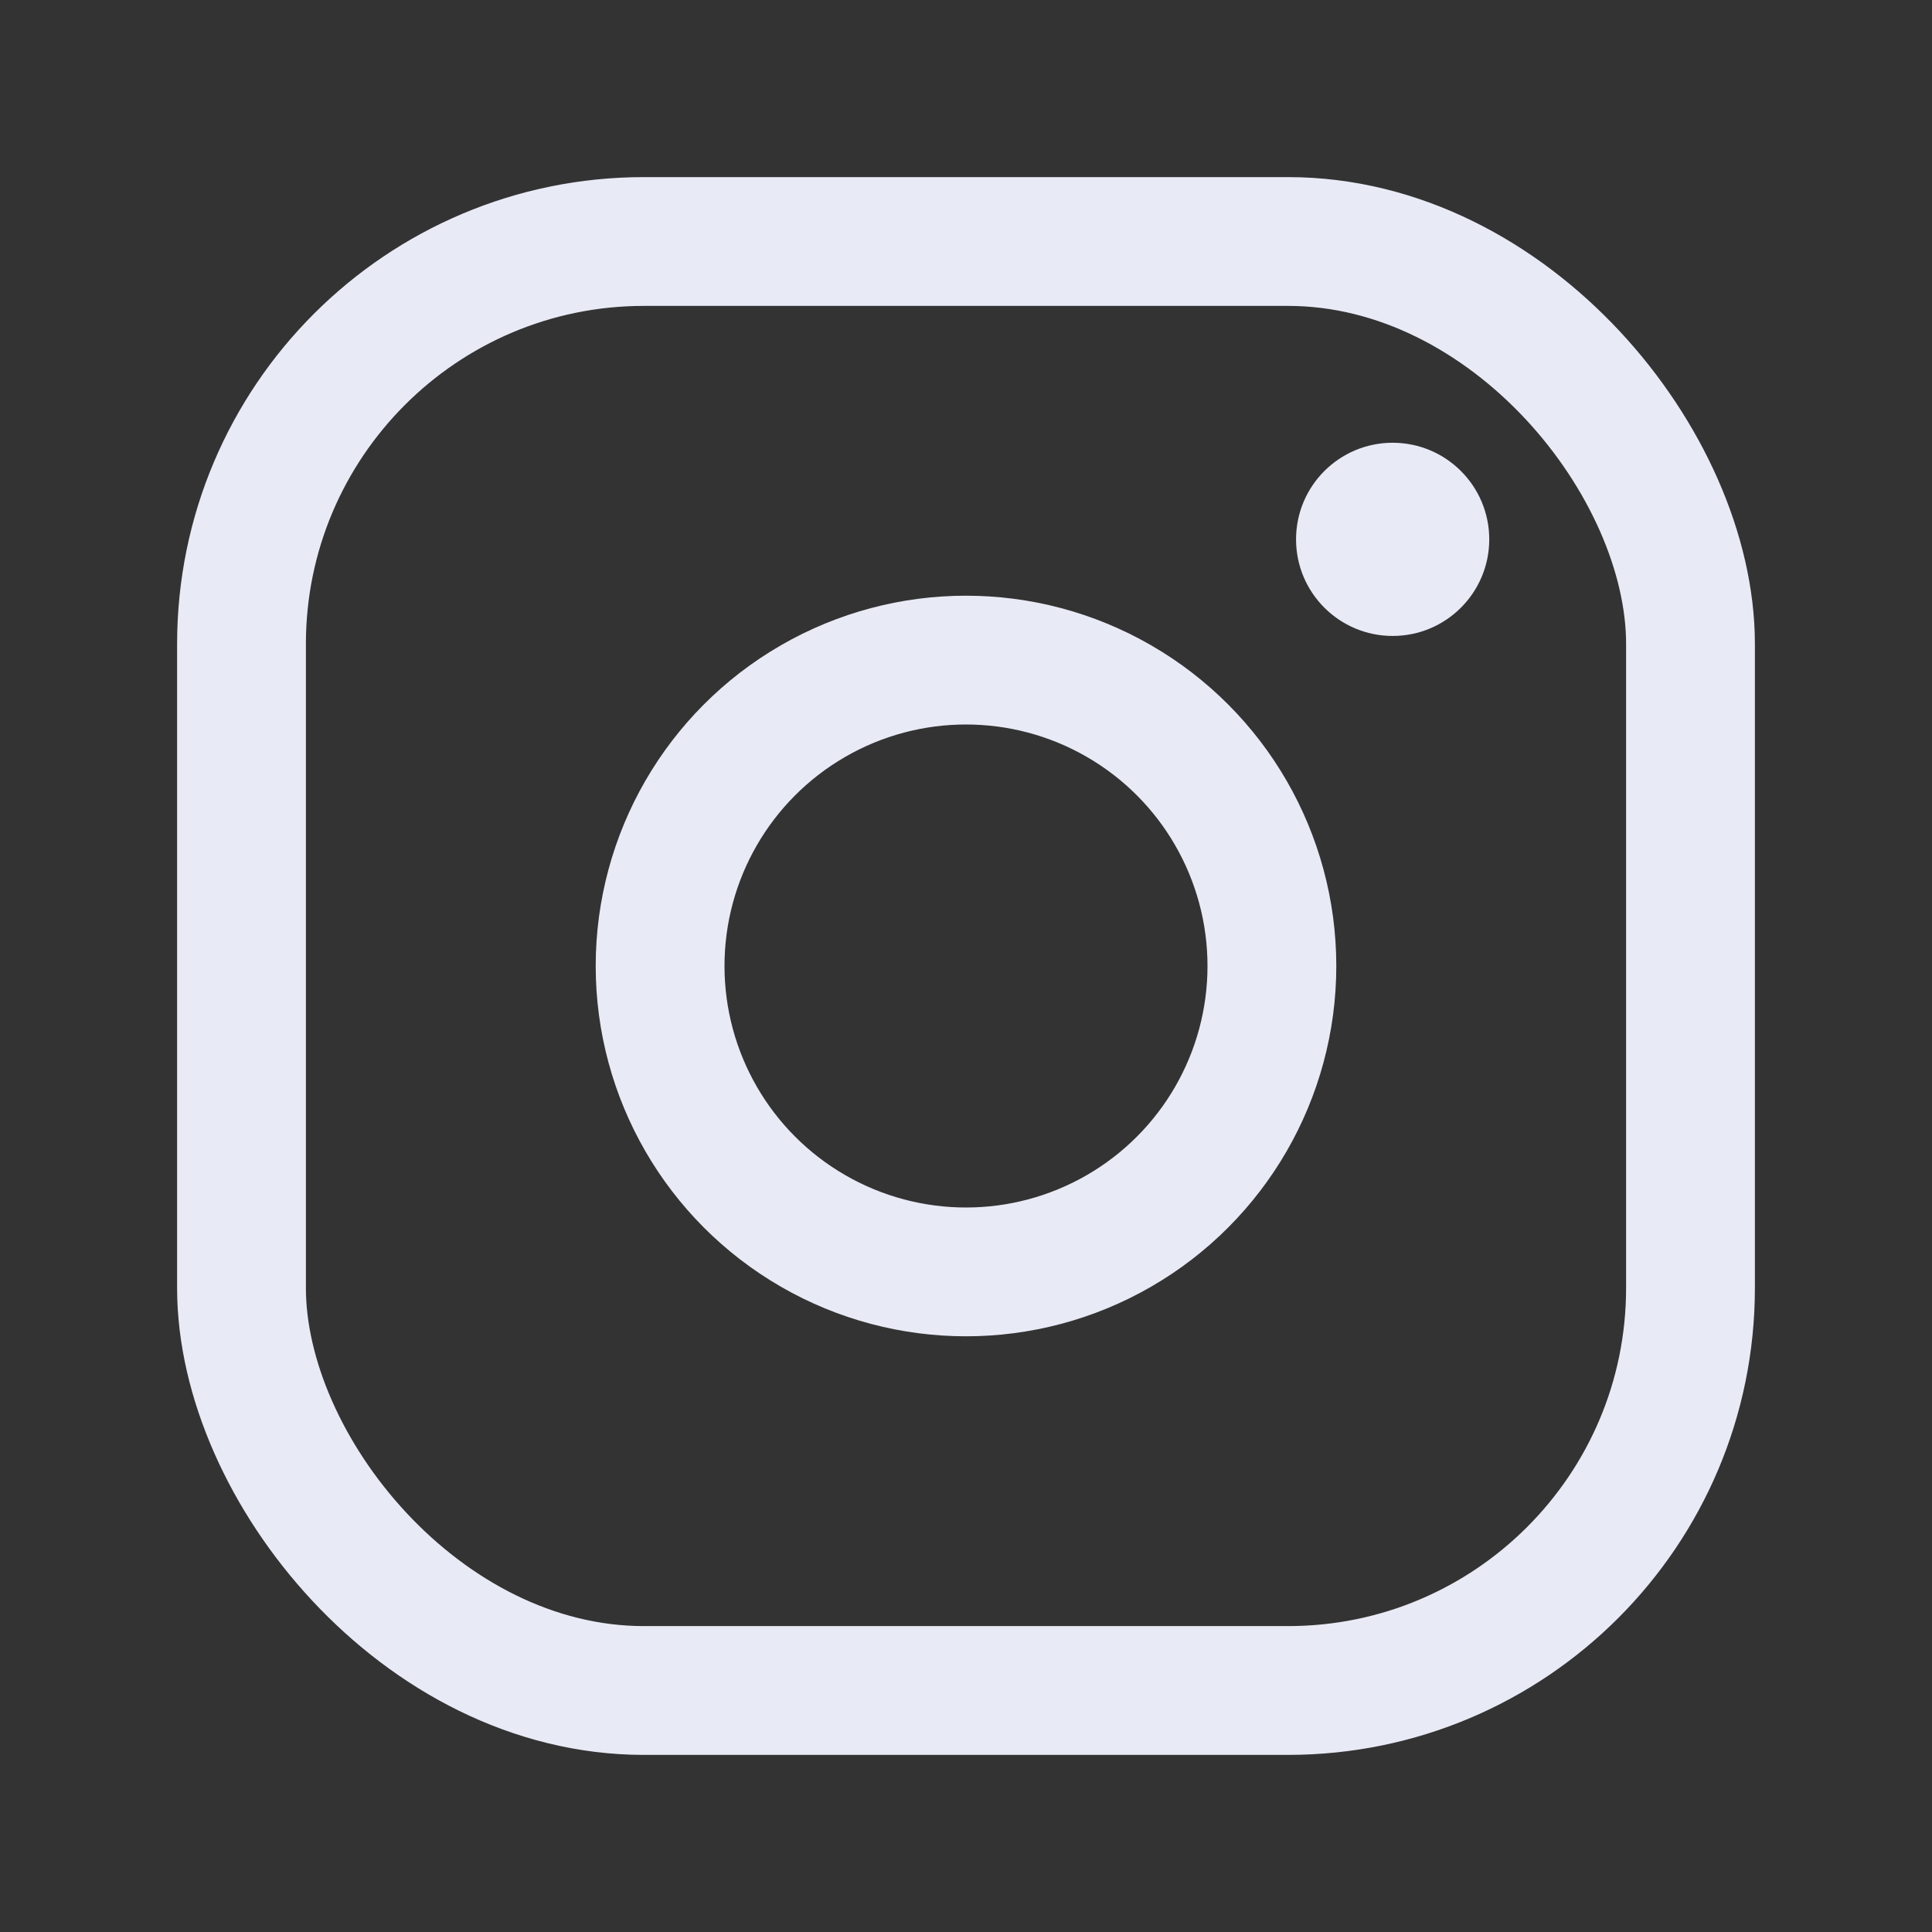
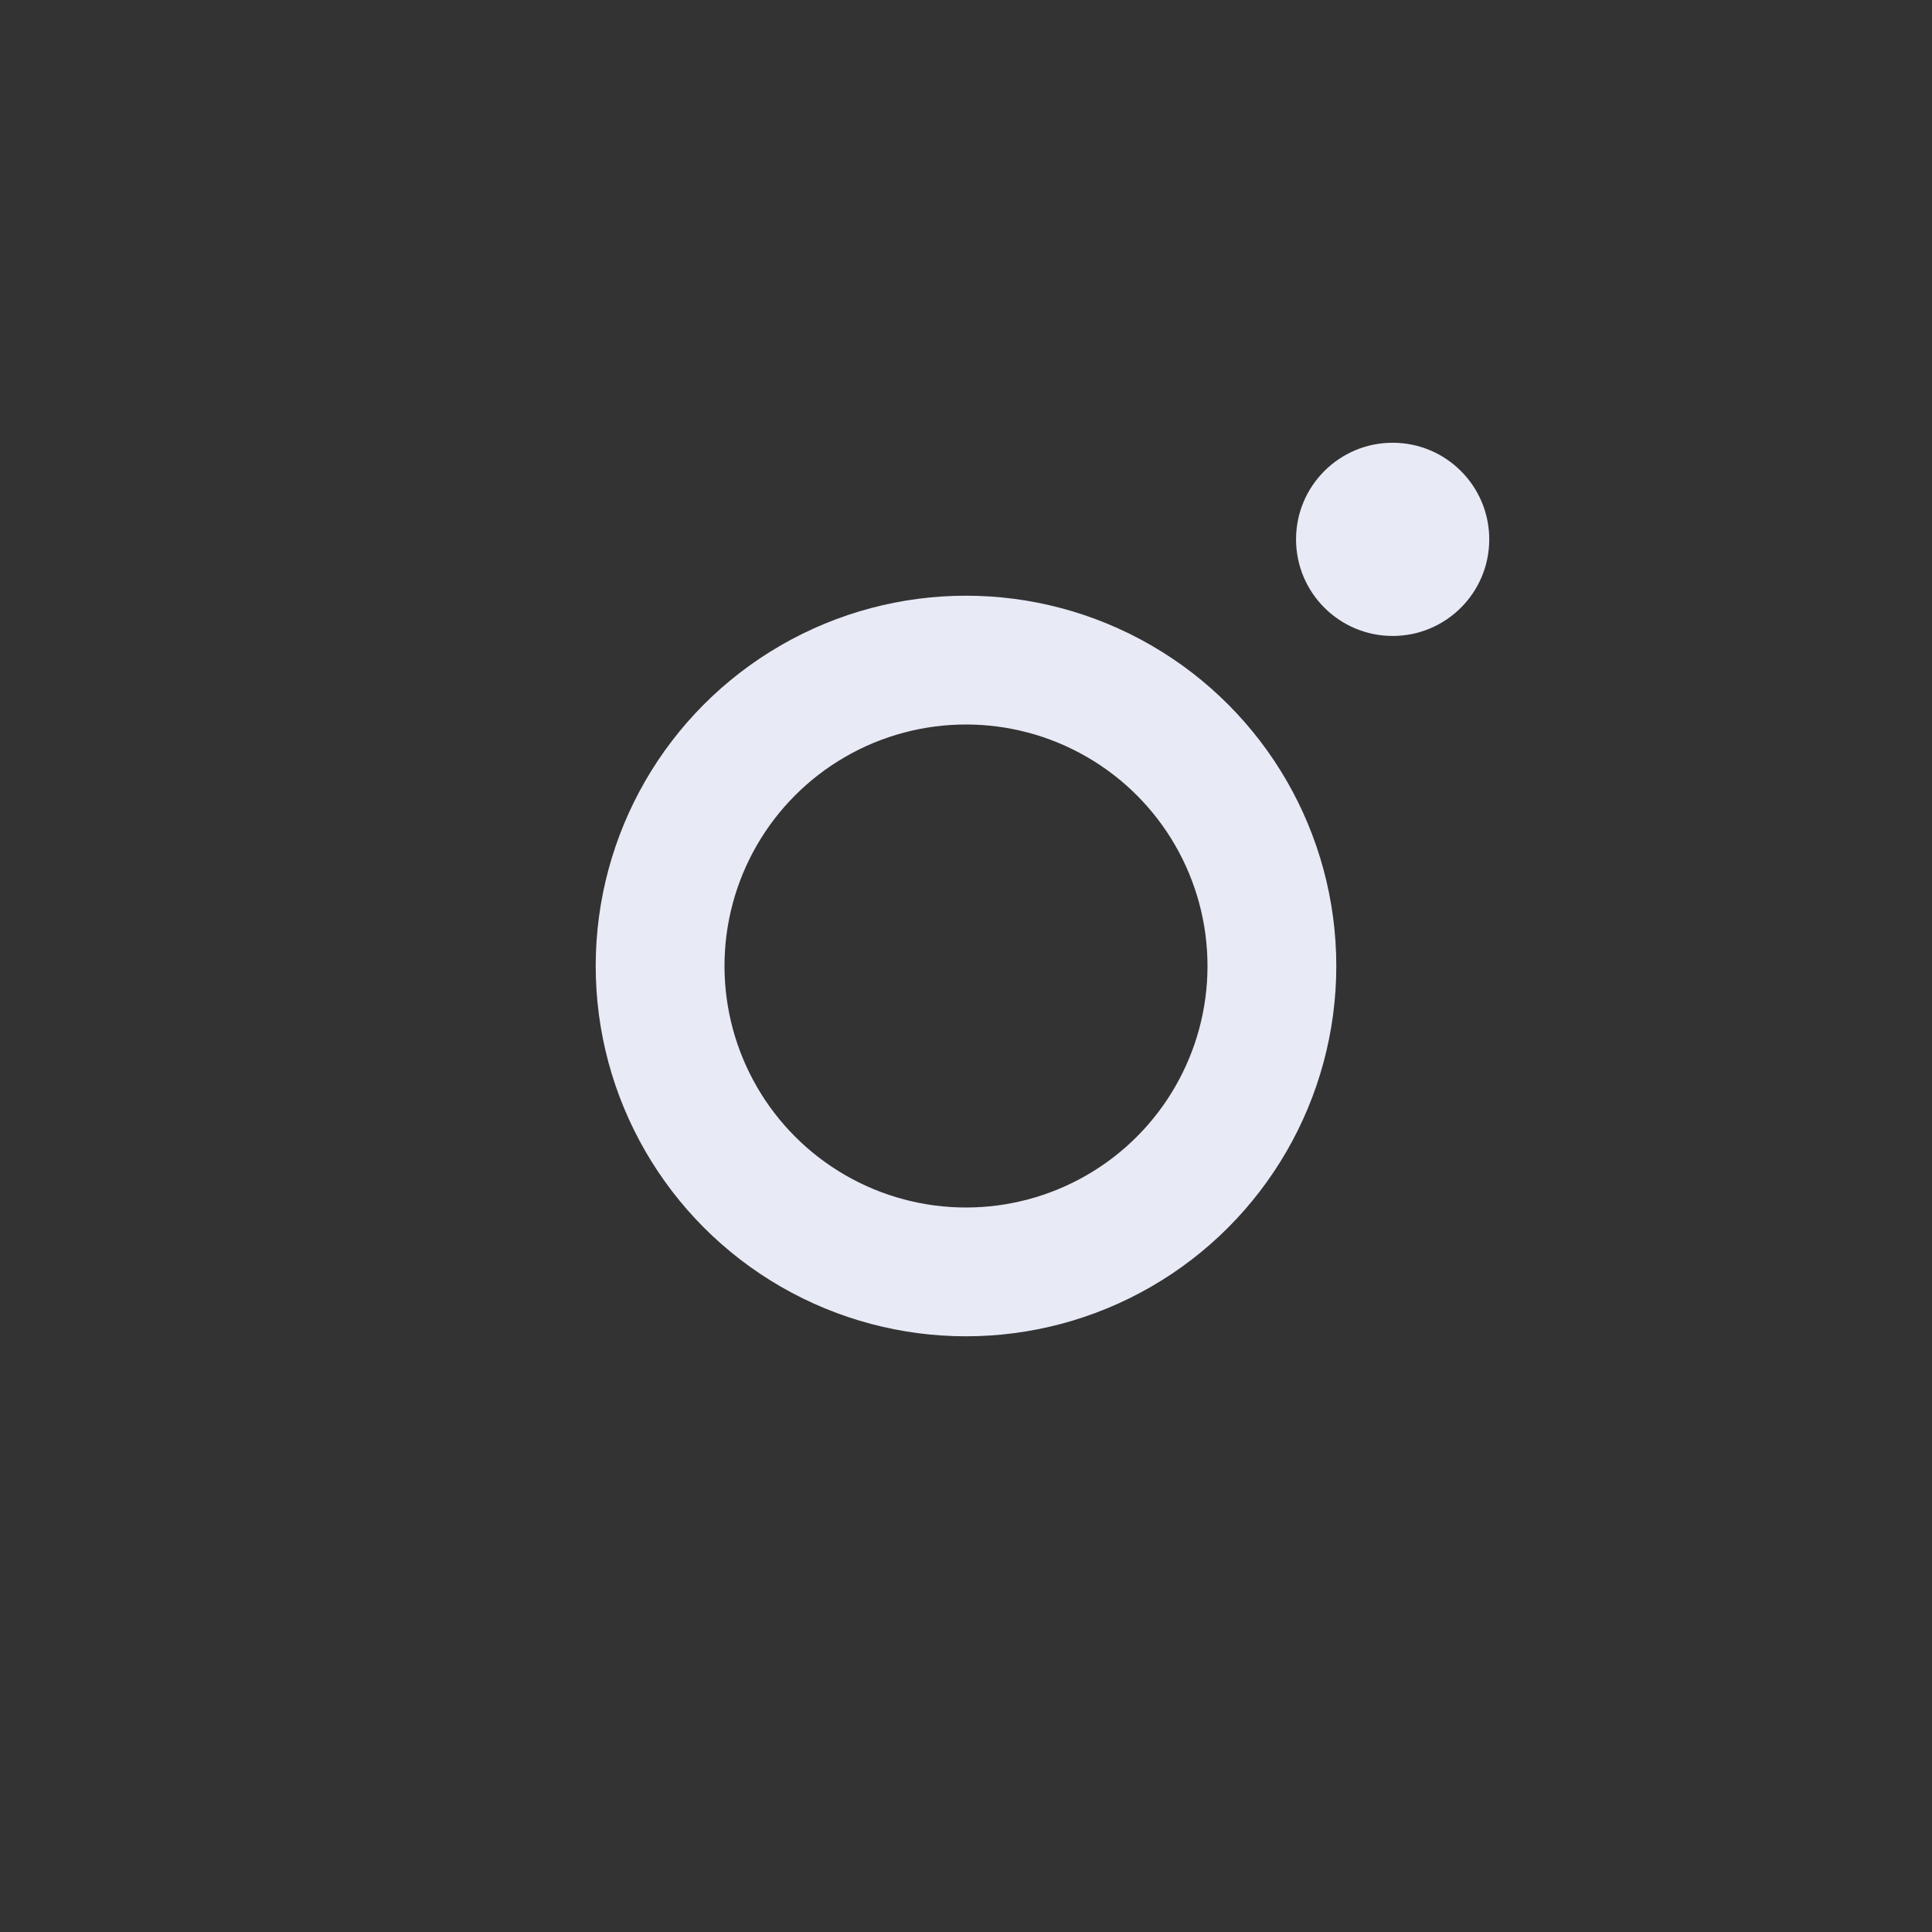
<svg xmlns="http://www.w3.org/2000/svg" width="20" height="20" viewBox="0 0 24 24" fill="none">
  <rect x="0" y="0" width="24" height="24" fill="#333333" stroke="none" />
-   <rect x="3" y="3" width="18" height="18" rx="5" stroke="#E8EAF6" stroke-width="1.6" />
  <circle cx="12" cy="12" r="3.8" stroke="#E8EAF6" stroke-width="1.6" />
  <circle cx="17.3" cy="6.7" r="1.2" fill="#E8EAF6" />
</svg>